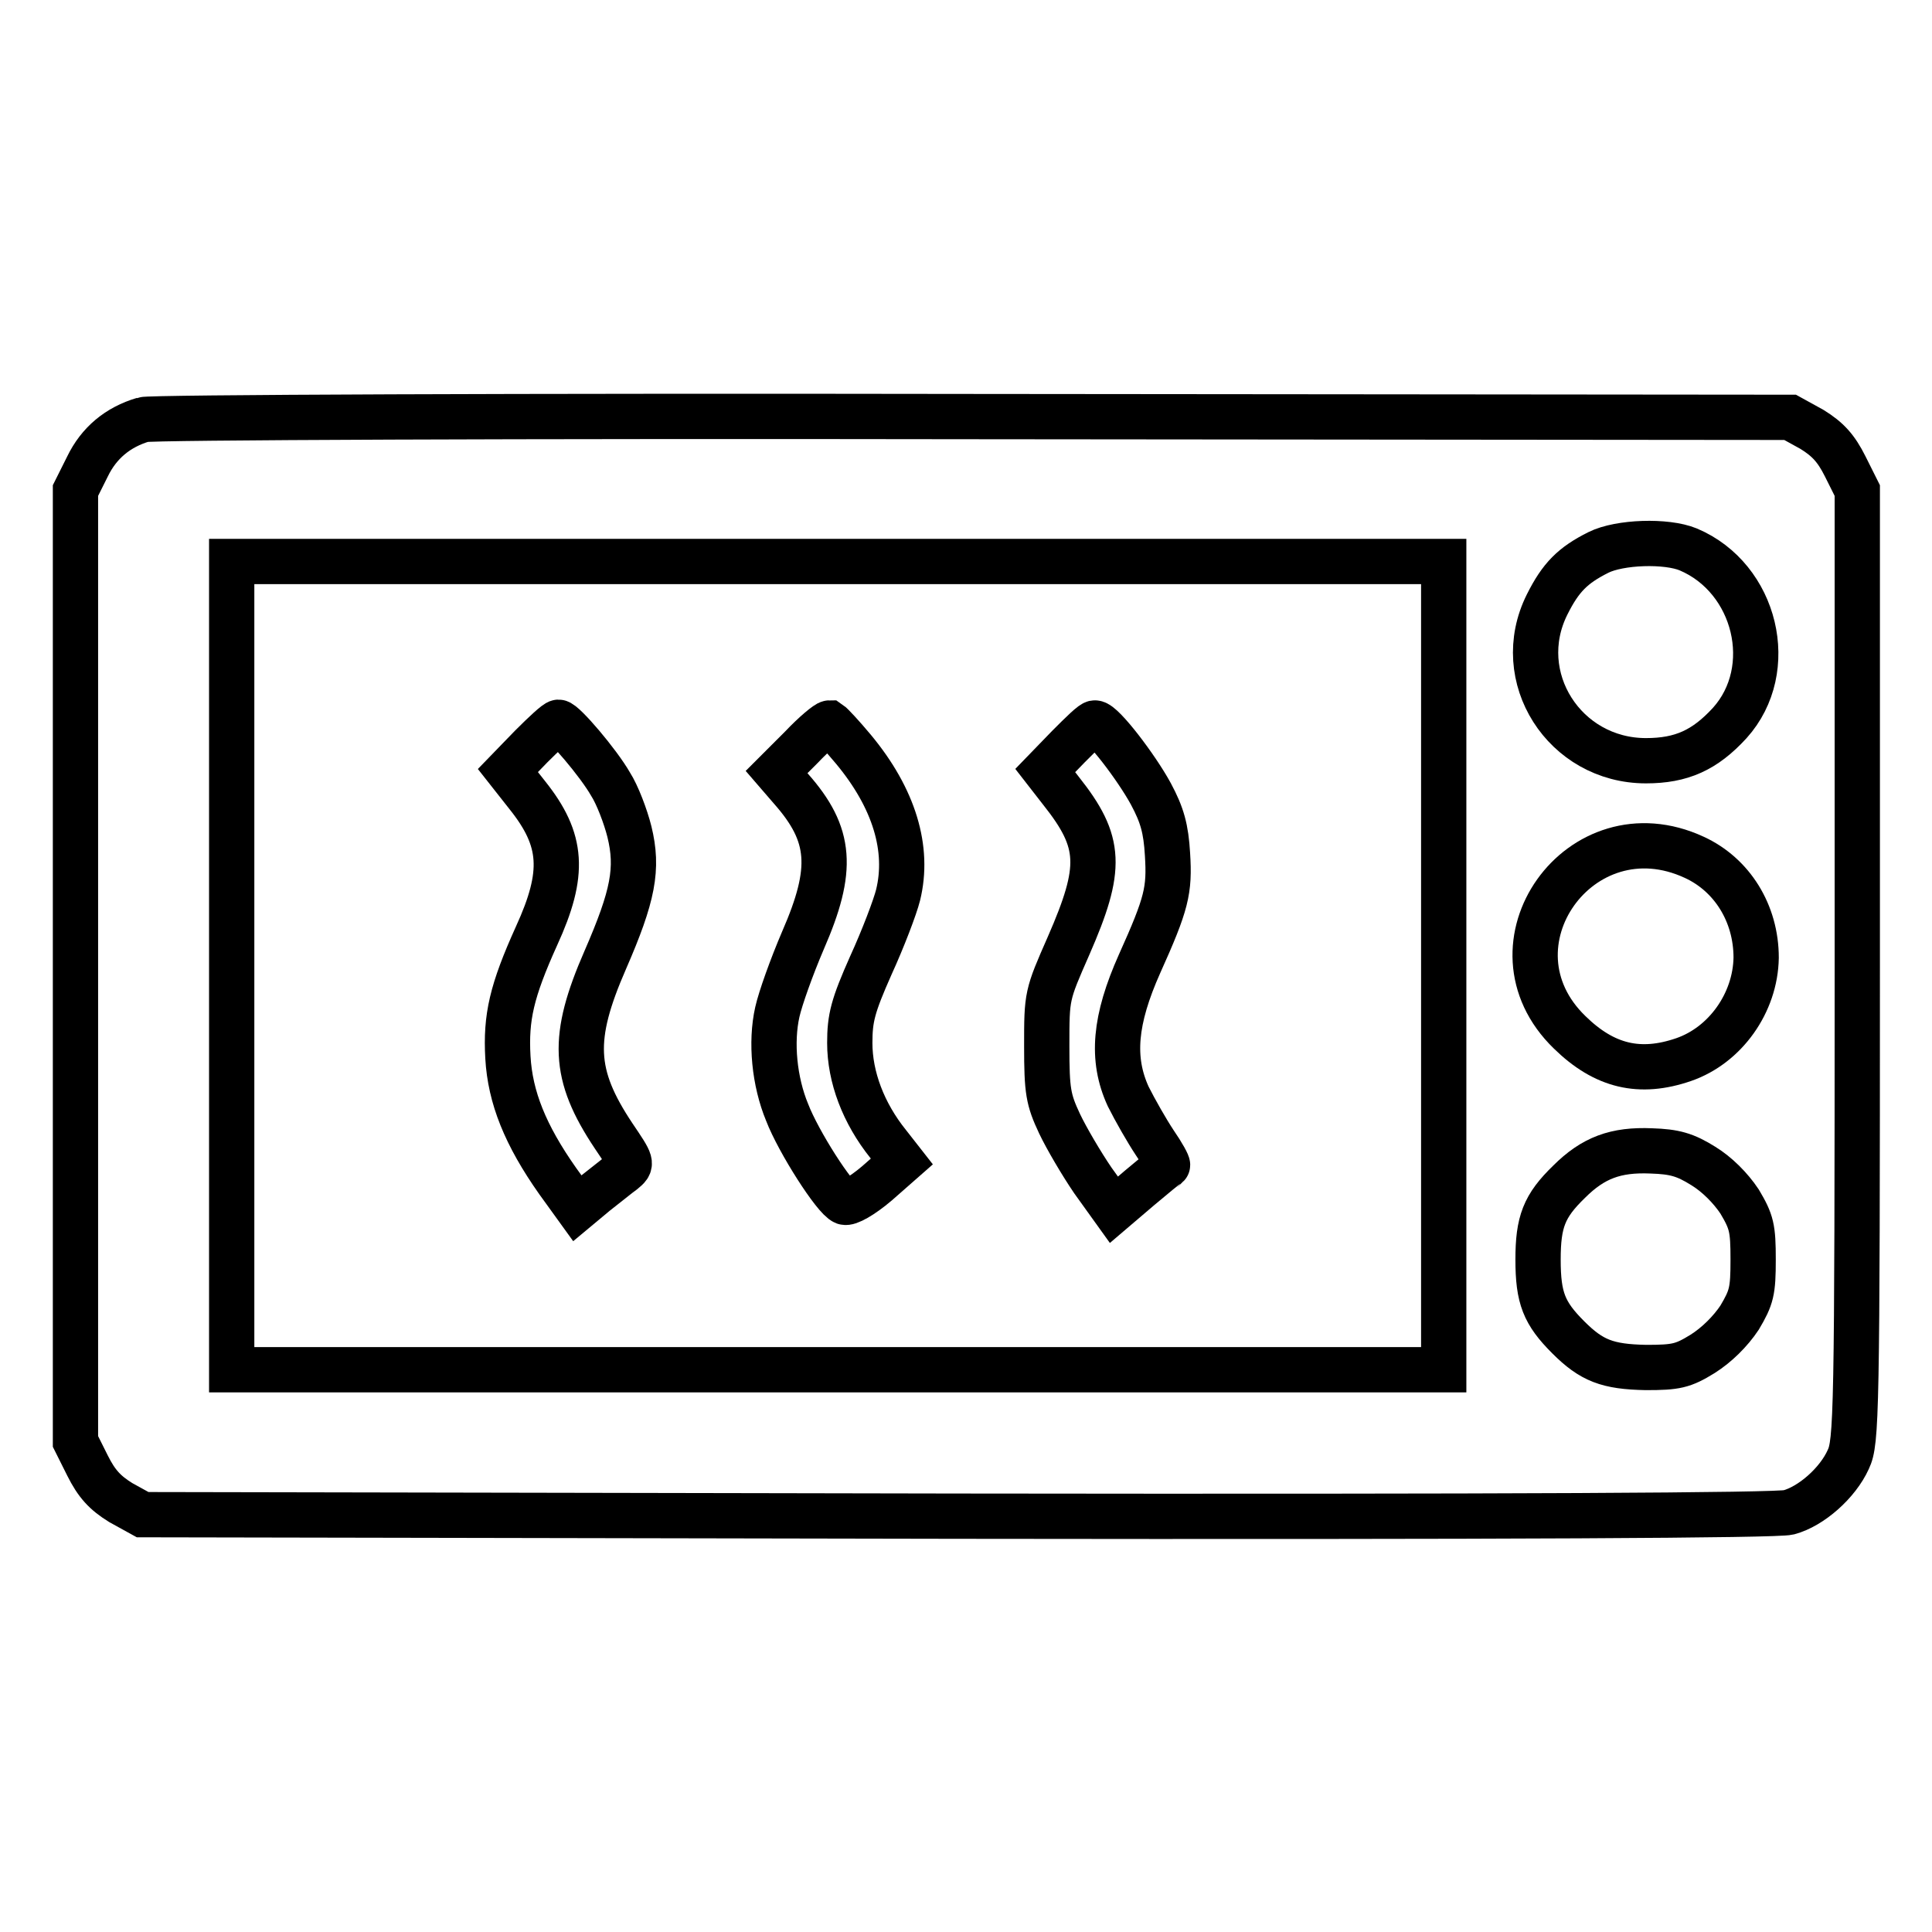
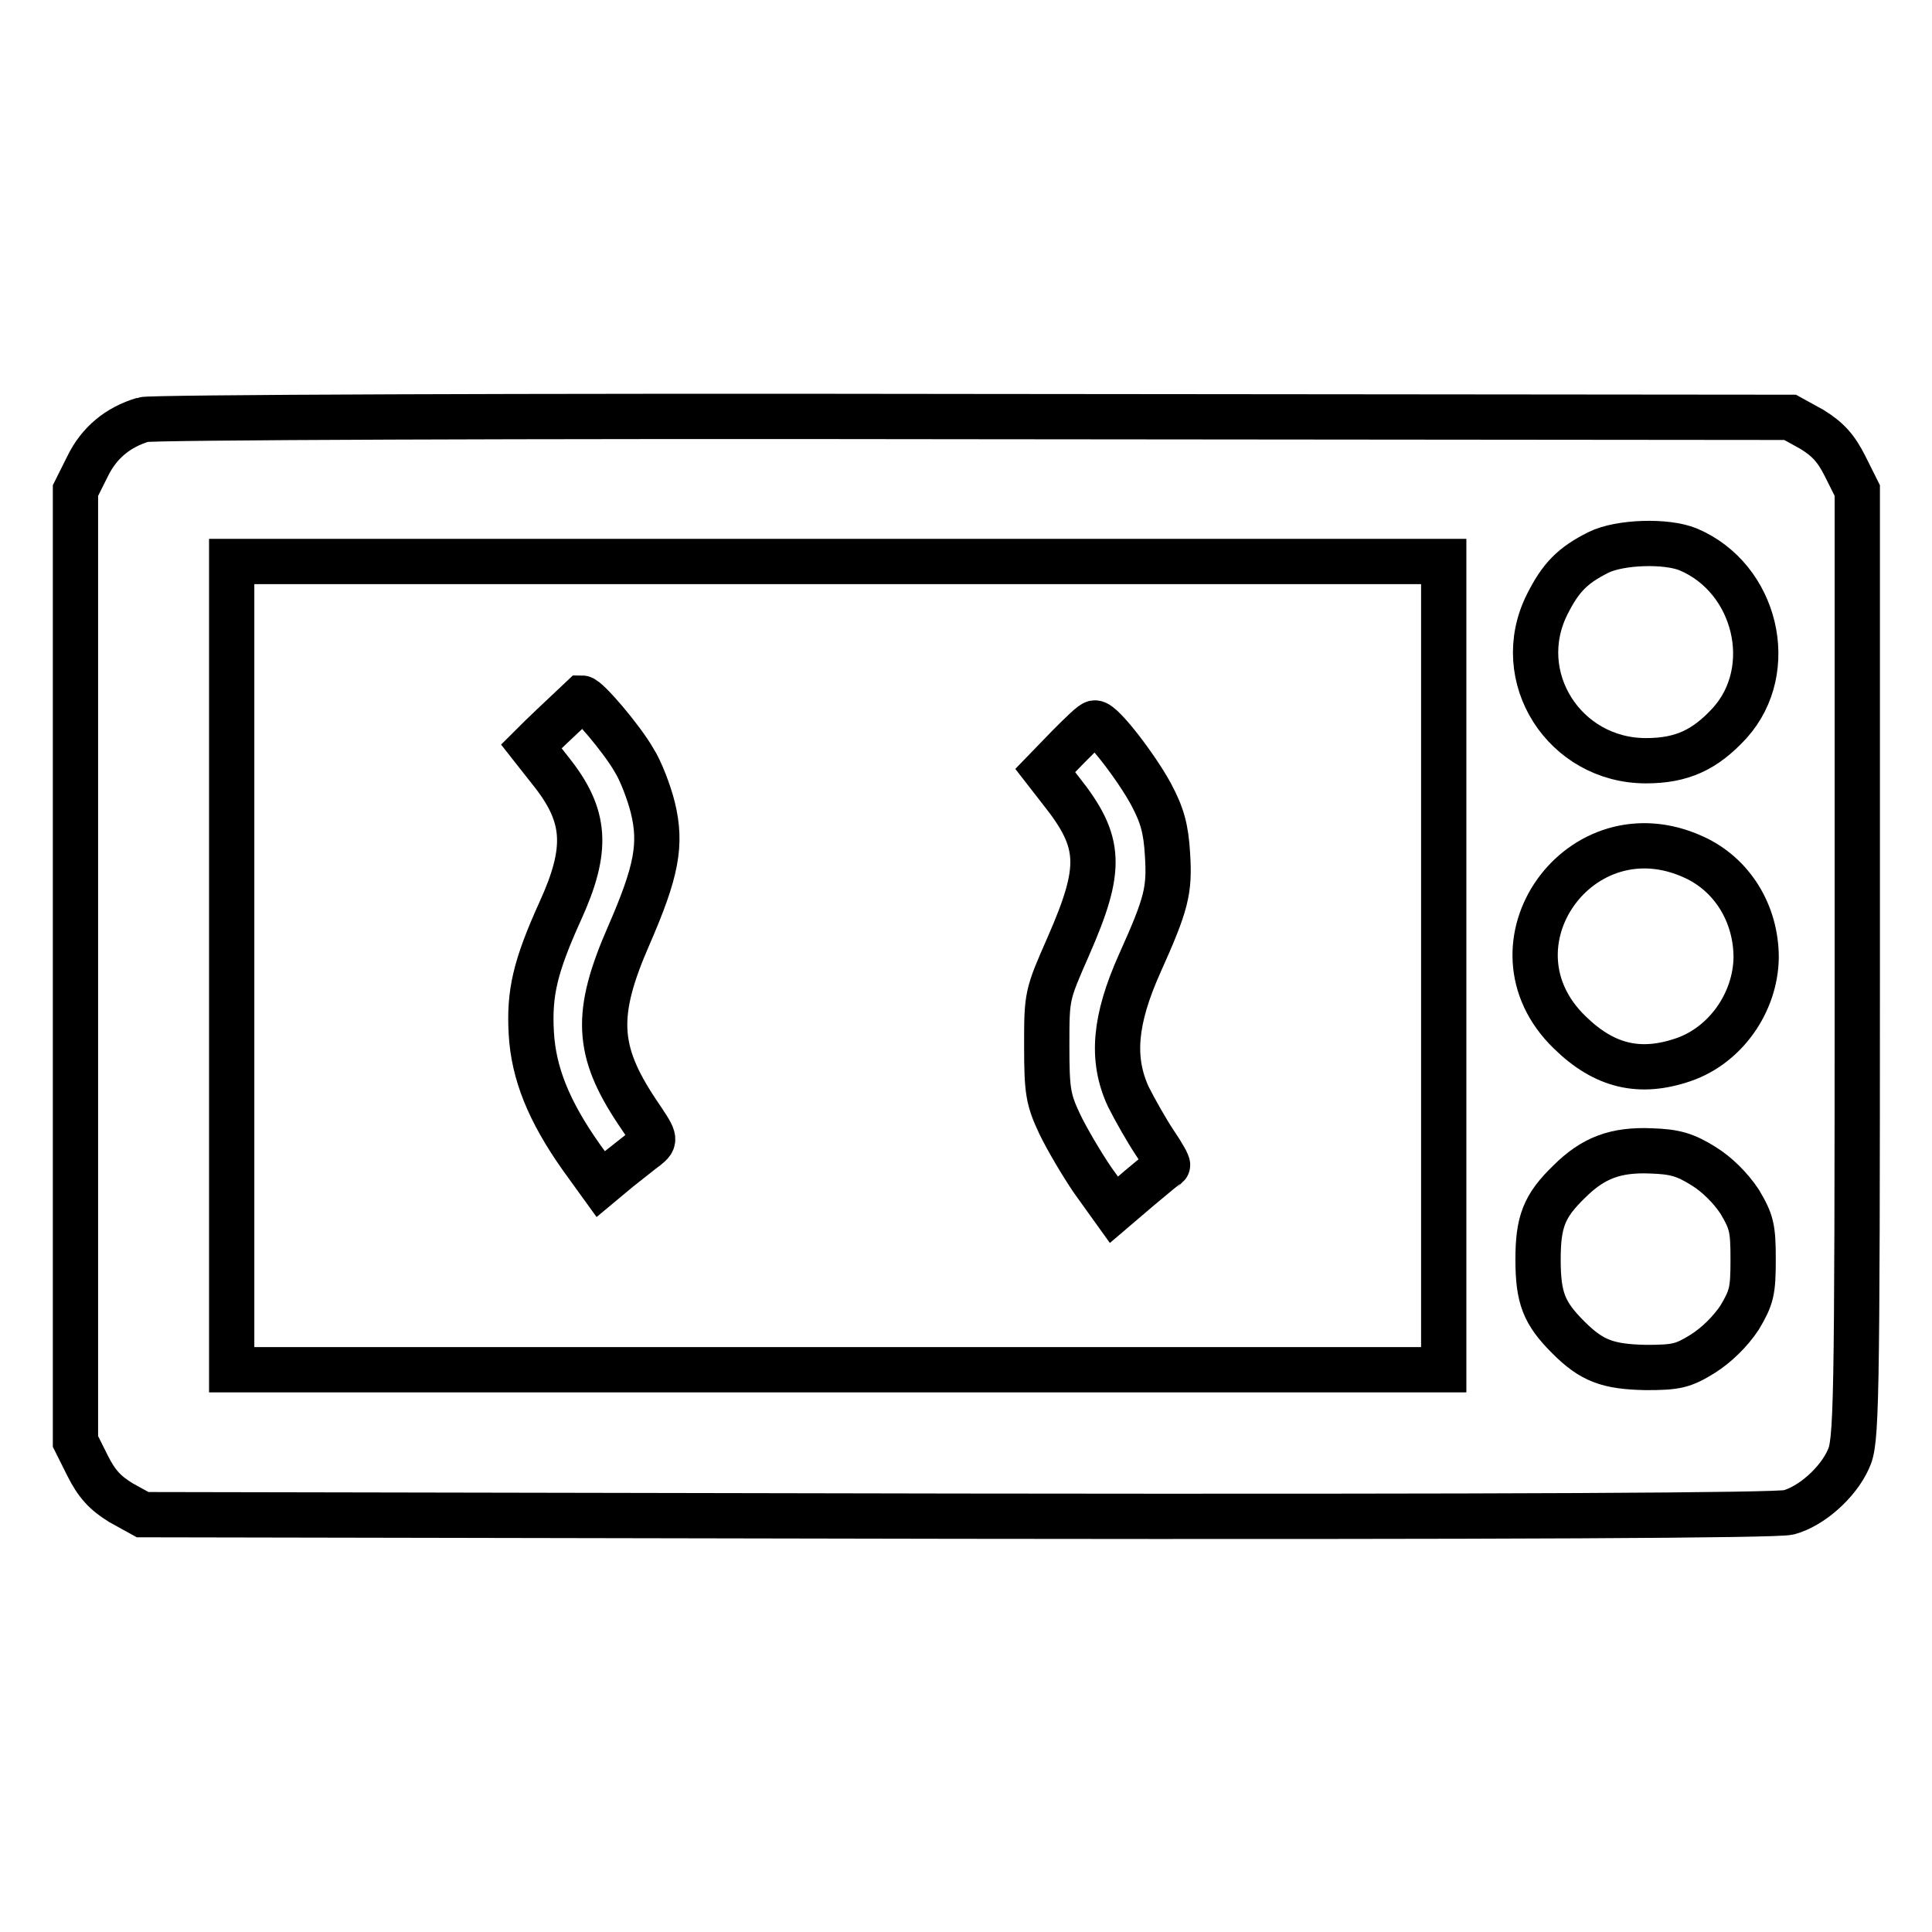
<svg xmlns="http://www.w3.org/2000/svg" version="1.1" x="0px" y="0px" viewBox="0 0 256 256" enable-background="new 0 0 256 256" xml:space="preserve">
  <g>
    <g>
      <g>
        <path stroke-width="6" fill-opacity="0" stroke="#000000" d="M19,55.6c-3.4,1-5.9,3.1-7.4,6.2L10,65v63v63l1.6,3.2c1.2,2.4,2.3,3.6,4.4,4.9l2.9,1.6l107.9,0.2c74.1,0.1,108.6-0.1,110.2-0.5c3-0.8,6.5-3.9,7.9-7c1.1-2.3,1.2-5.8,1.2-65.4V65l-1.6-3.2c-1.2-2.4-2.3-3.6-4.4-4.9l-2.9-1.6l-108.3-0.1C69.4,55.1,19.9,55.3,19,55.6z M223.7,72.8c9,3.8,11.9,15.9,5.5,23c-3.3,3.6-6.4,5-11.1,5c-10.8,0-17.9-11.1-13.1-20.7c1.8-3.6,3.4-5.2,6.8-6.9C214.6,71.8,220.8,71.6,223.7,72.8z M191.3,128v53.5H111H30.7V128V74.4H111h80.3V128z M224.5,113.6c5,2.3,8.2,7.4,8.2,13.3c-0.1,6-4.1,11.6-9.6,13.5c-5.8,2-10.5,0.9-15.1-3.6C196.1,125.3,209.4,106.6,224.5,113.6z M225.7,154.5c1.8,1.1,3.6,2.9,4.8,4.7c1.6,2.7,1.8,3.5,1.8,7.7s-0.2,5-1.8,7.7c-1.2,1.8-3,3.6-4.9,4.8c-2.6,1.6-3.5,1.8-7.5,1.8c-5.1-0.1-7.2-0.9-10.3-4c-3.2-3.2-4-5.2-4-10.3c0-5,0.8-7.1,4.1-10.3c3.2-3.2,6.2-4.3,10.9-4.1C221.9,152.6,223.3,153,225.7,154.5z" />
-         <path stroke-width="6" fill-opacity="0" stroke="#000000" d="M70.4,98.9l-3.1,3.2l2.6,3.3c4.7,5.9,5,10.3,1.2,18.6c-3.3,7.3-4.1,10.8-3.8,16.1c0.3,5.3,2.3,10.3,6.6,16.4l2.6,3.6l2.4-2c1.3-1,3-2.4,3.7-2.9c1.2-1,1.2-1-1.3-4.7c-5.4-8.1-5.6-13-1.1-23.3c3.7-8.5,4.4-12.1,3.2-17c-0.5-2-1.6-4.9-2.5-6.3c-1.6-2.8-6.2-8.2-6.9-8.2C73.7,95.7,72.1,97.2,70.4,98.9z" />
-         <path stroke-width="6" fill-opacity="0" stroke="#000000" d="M106.2,99l-3.3,3.3l1.9,2.2c5.4,6.1,5.7,10.7,1.6,20.1c-1.5,3.5-3,7.7-3.4,9.5c-0.9,4-0.4,9.2,1.3,13.3c1.5,3.9,6.3,11.4,7.6,11.9c0.5,0.2,2.3-0.8,4.3-2.5l3.3-2.9l-1.8-2.3c-3.3-4.1-5.1-8.9-5.1-13.4c0-3.3,0.4-4.9,2.8-10.3c1.6-3.5,3.2-7.7,3.6-9.3c1.5-6.1-0.5-12.8-5.9-19.3c-1.5-1.8-2.9-3.3-3.2-3.5C109.6,95.8,107.9,97.2,106.2,99z" />
+         <path stroke-width="6" fill-opacity="0" stroke="#000000" d="M70.4,98.9l2.6,3.3c4.7,5.9,5,10.3,1.2,18.6c-3.3,7.3-4.1,10.8-3.8,16.1c0.3,5.3,2.3,10.3,6.6,16.4l2.6,3.6l2.4-2c1.3-1,3-2.4,3.7-2.9c1.2-1,1.2-1-1.3-4.7c-5.4-8.1-5.6-13-1.1-23.3c3.7-8.5,4.4-12.1,3.2-17c-0.5-2-1.6-4.9-2.5-6.3c-1.6-2.8-6.2-8.2-6.9-8.2C73.7,95.7,72.1,97.2,70.4,98.9z" />
        <path stroke-width="6" fill-opacity="0" stroke="#000000" d="M141.6,98.9l-3.1,3.2l2.1,2.7c5.4,6.8,5.5,10.2,1,20.5c-2.9,6.6-2.9,6.6-2.9,13.3c0,6,0.2,7.1,1.7,10.3c0.9,1.9,2.9,5.3,4.4,7.5l2.8,3.9l3.4-2.9c1.9-1.6,3.6-3,3.7-3c0.1-0.1-0.6-1.4-1.7-3c-1-1.5-2.6-4.3-3.5-6.1c-2.3-5-1.8-10.2,1.5-17.6c3.6-8,4-9.7,3.7-14.5c-0.2-3.4-0.7-5.2-2.2-8c-1.9-3.5-6.4-9.4-7.4-9.4C144.8,95.7,143.3,97.2,141.6,98.9z" />
      </g>
    </g>
  </g>
</svg>